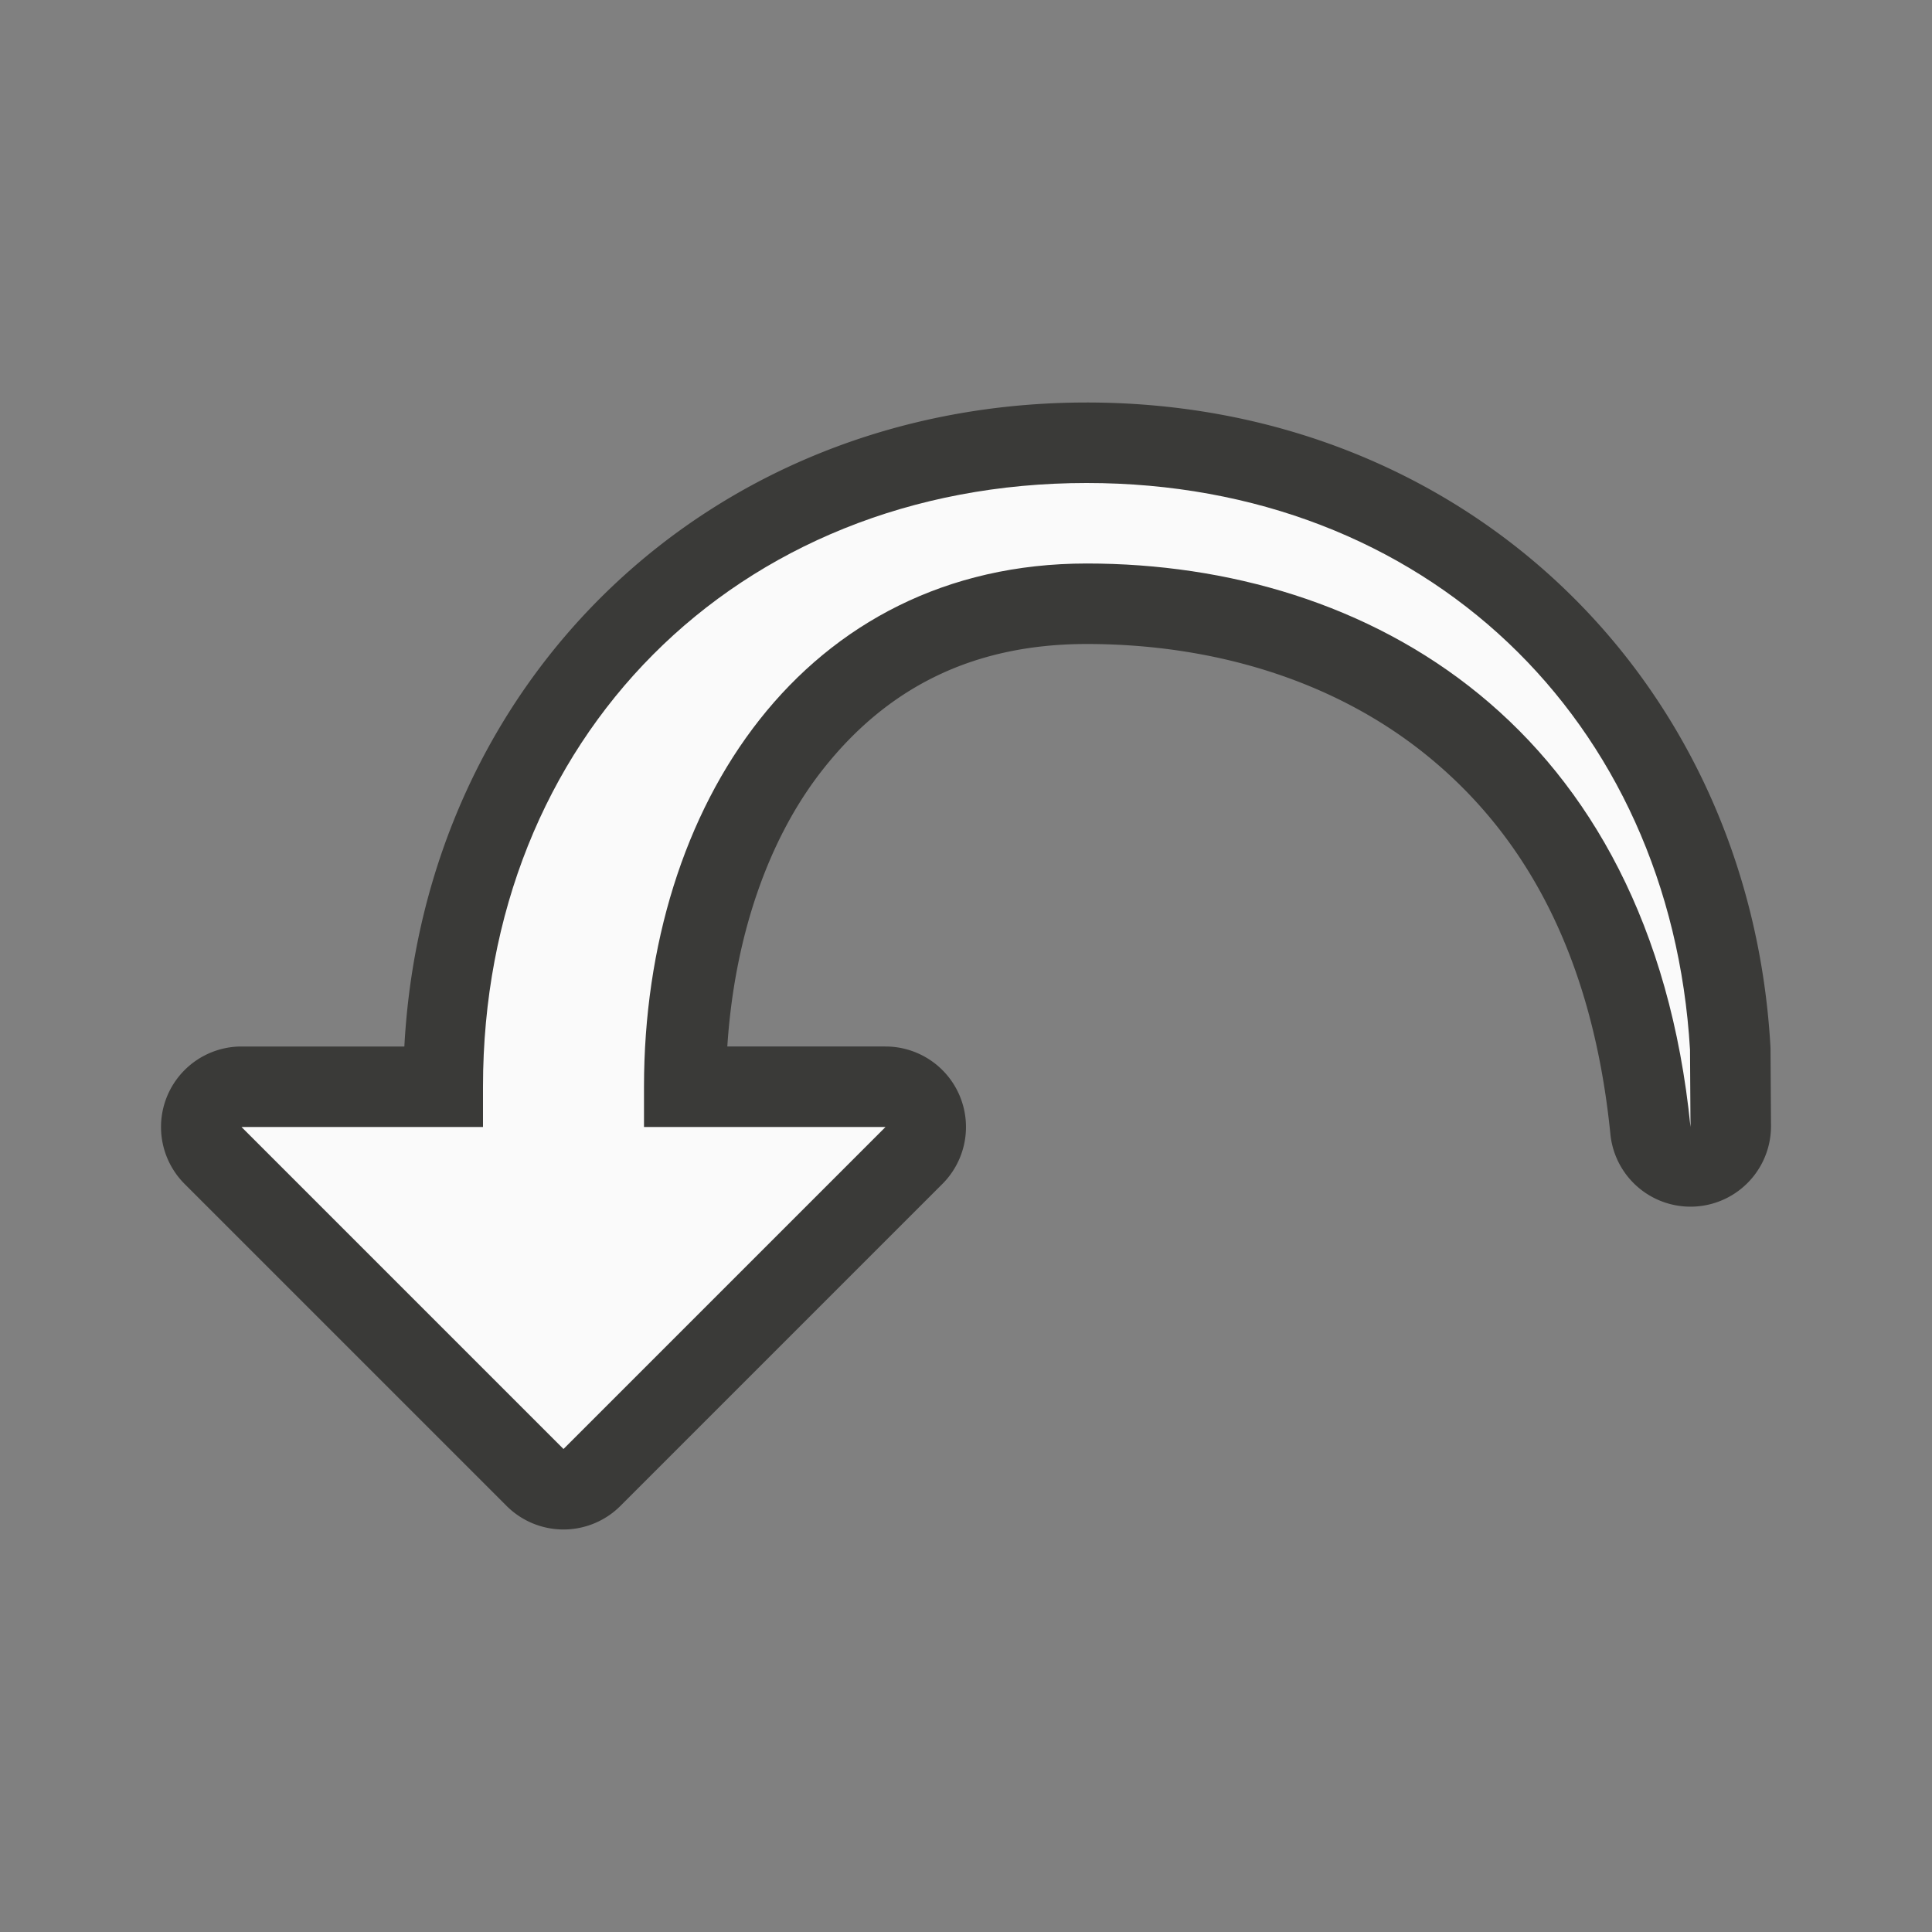
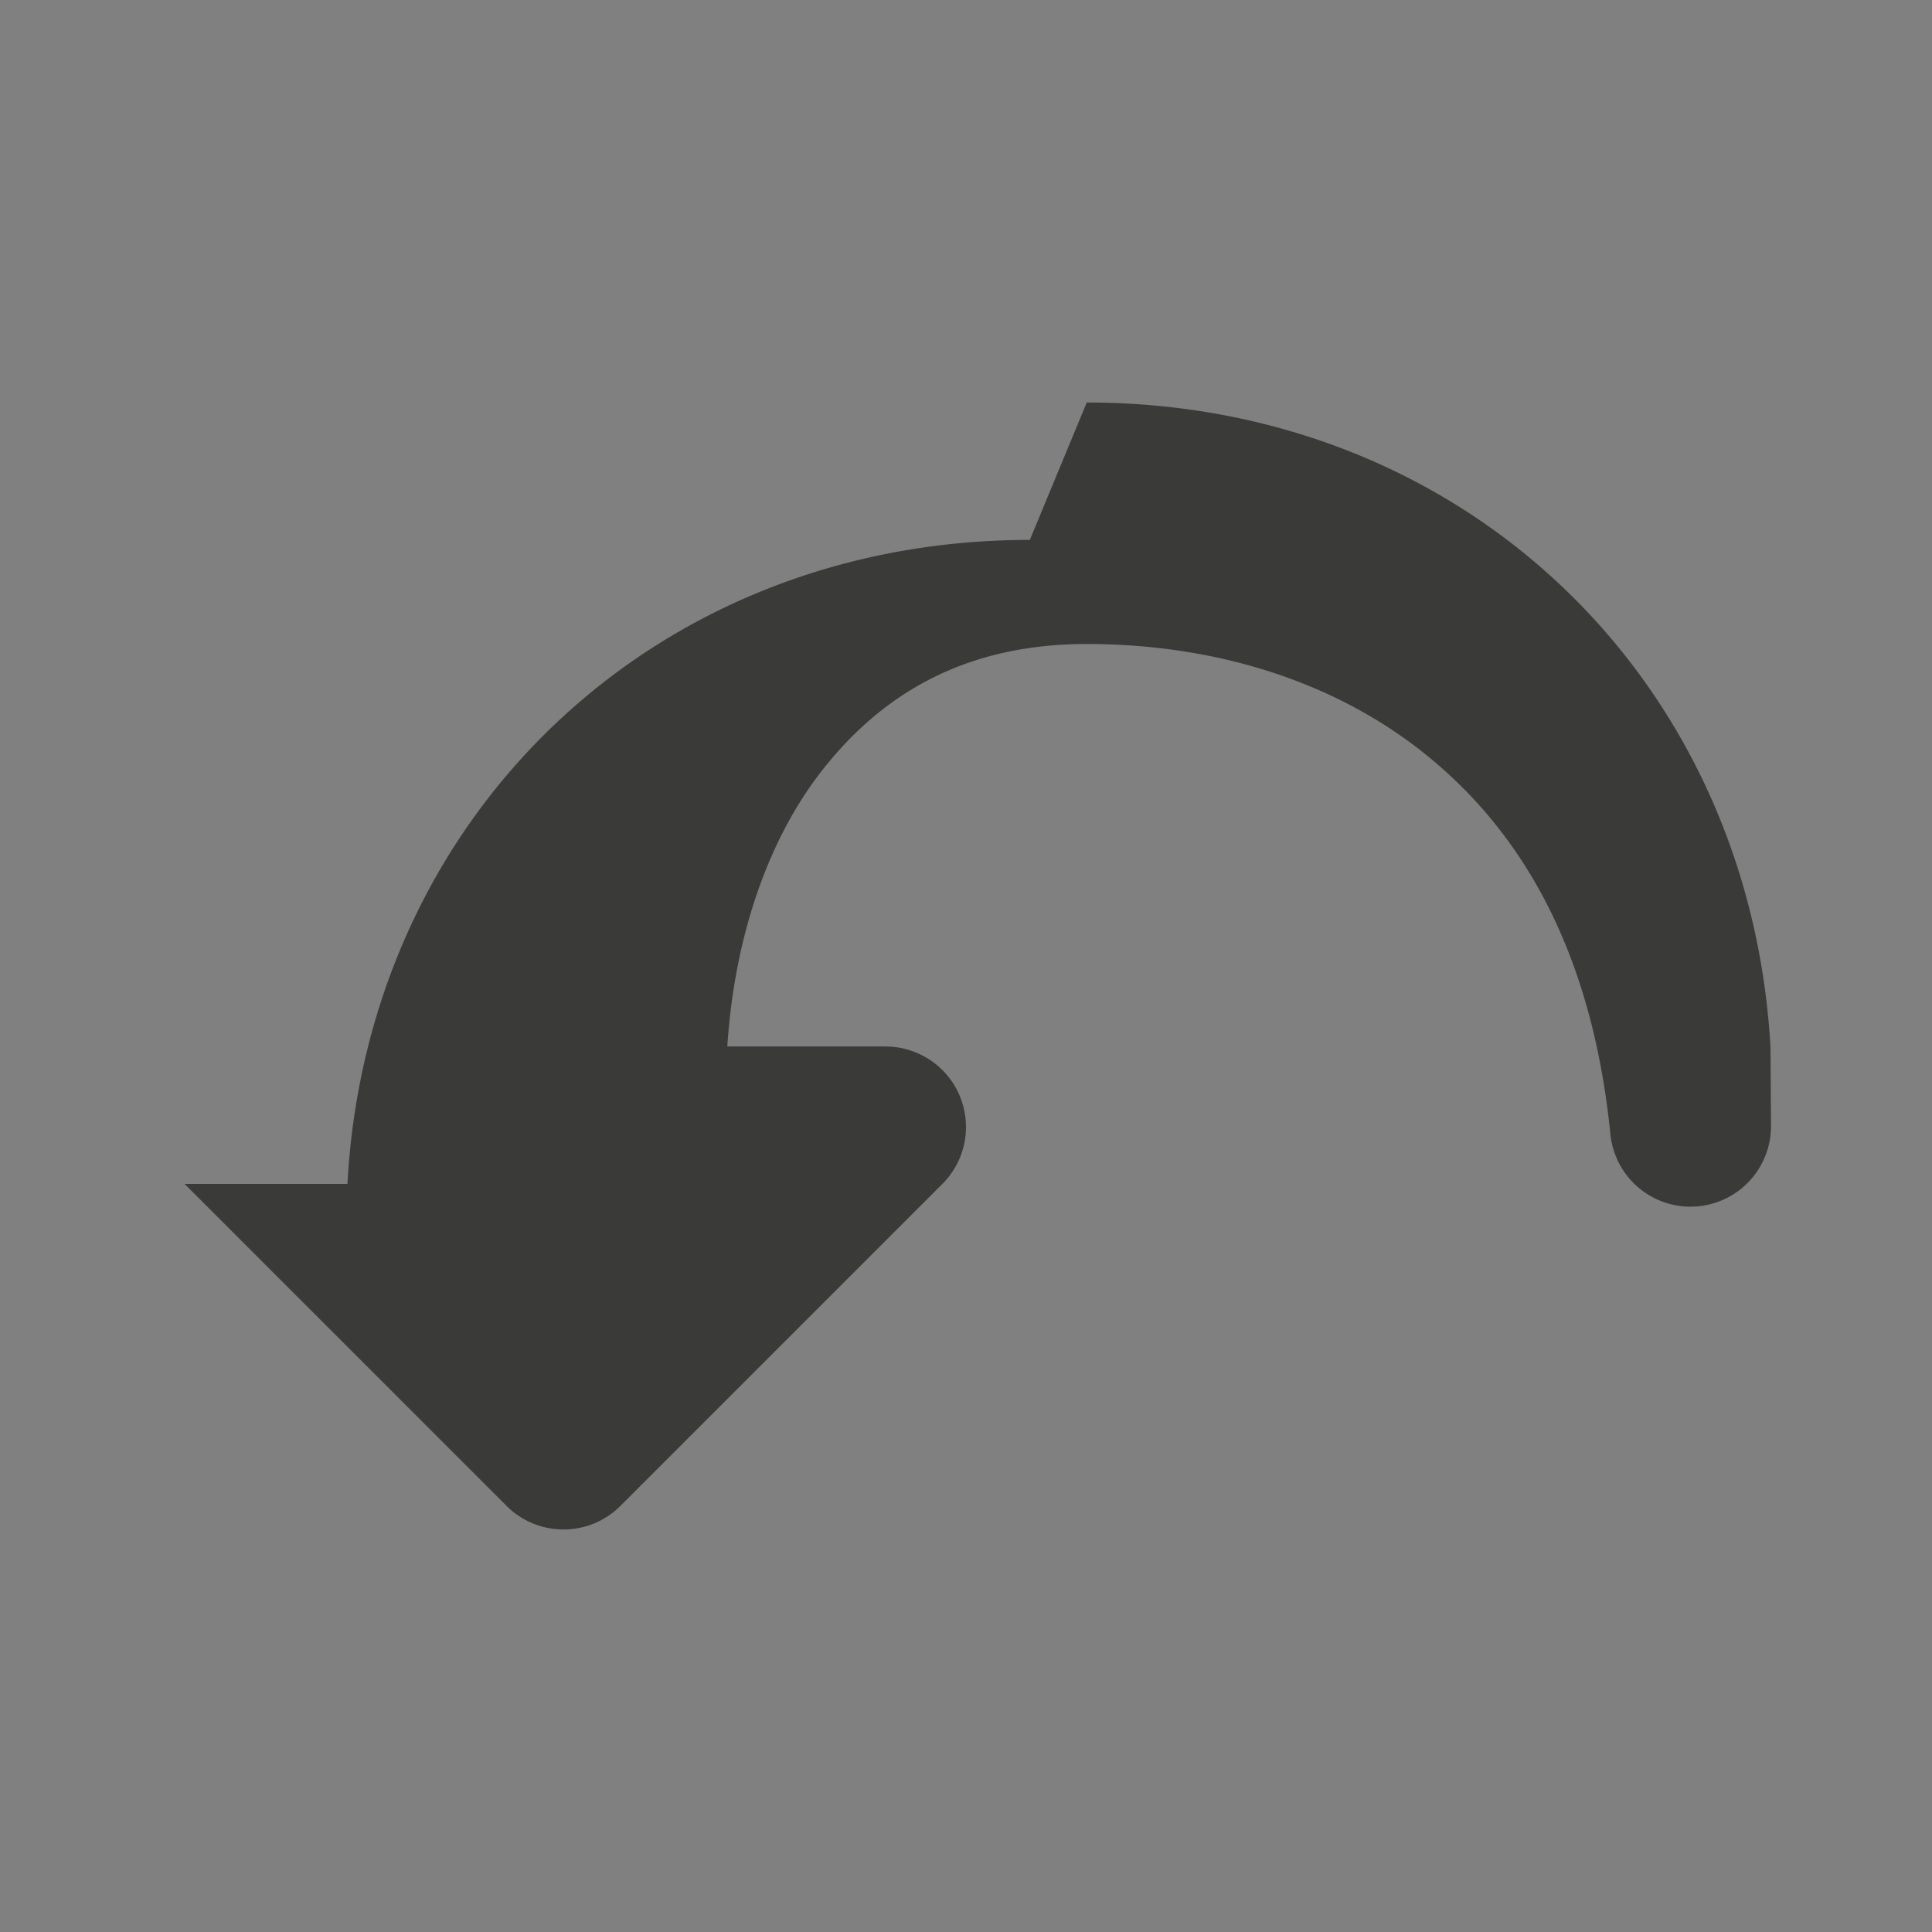
<svg xmlns="http://www.w3.org/2000/svg" viewBox="0 0 24 24">
  <rect x="0" y="0" width="24" height="24" fill="#808080" stroke="none" />
  <g transform="matrix(-1 0 0 1 24 0)">
-     <path d="m10.5 5c-4.671 0-8.222 3.416-8.492 7.982a1 1 0 0 0 -.002.053l-.006.959a1 1 0 0 0 1.994.105c.228-2.283 1.098-3.748 2.264-4.701 1.166-.954 2.683-1.398 4.242-1.398 1.464 0 2.508.582 3.277 1.557.685.868 1.1 2.088 1.188 3.443h-1.965a1 1 0 0 0 -.707 1.707l4 4a1 1 0 0 0 1.414 0l4-4a1 1 0 0 0 -.707-1.707h-2.023c-.245-4.555-3.797-8-8.477-8z" fill="#3a3a38" />
-     <path d="m10.5 6c-4.205 0-7.252 2.94-7.494 7.041l-.006.959c.5-5 4-7 7.5-7s5.5 3 5.5 6.5v.5h-3l4 4 4-4h-3v-.5c0-4.318-3.136-7.5-7.5-7.5z" fill="#fafafa" />
+     <path d="m10.5 5c-4.671 0-8.222 3.416-8.492 7.982a1 1 0 0 0 -.002.053l-.006.959a1 1 0 0 0 1.994.105c.228-2.283 1.098-3.748 2.264-4.701 1.166-.954 2.683-1.398 4.242-1.398 1.464 0 2.508.582 3.277 1.557.685.868 1.1 2.088 1.188 3.443h-1.965a1 1 0 0 0 -.707 1.707l4 4a1 1 0 0 0 1.414 0l4-4h-2.023c-.245-4.555-3.797-8-8.477-8z" fill="#3a3a38" />
  </g>
-   <circle cx="9.5" cy="13.5" fill="#83beec" r="0" />
</svg>